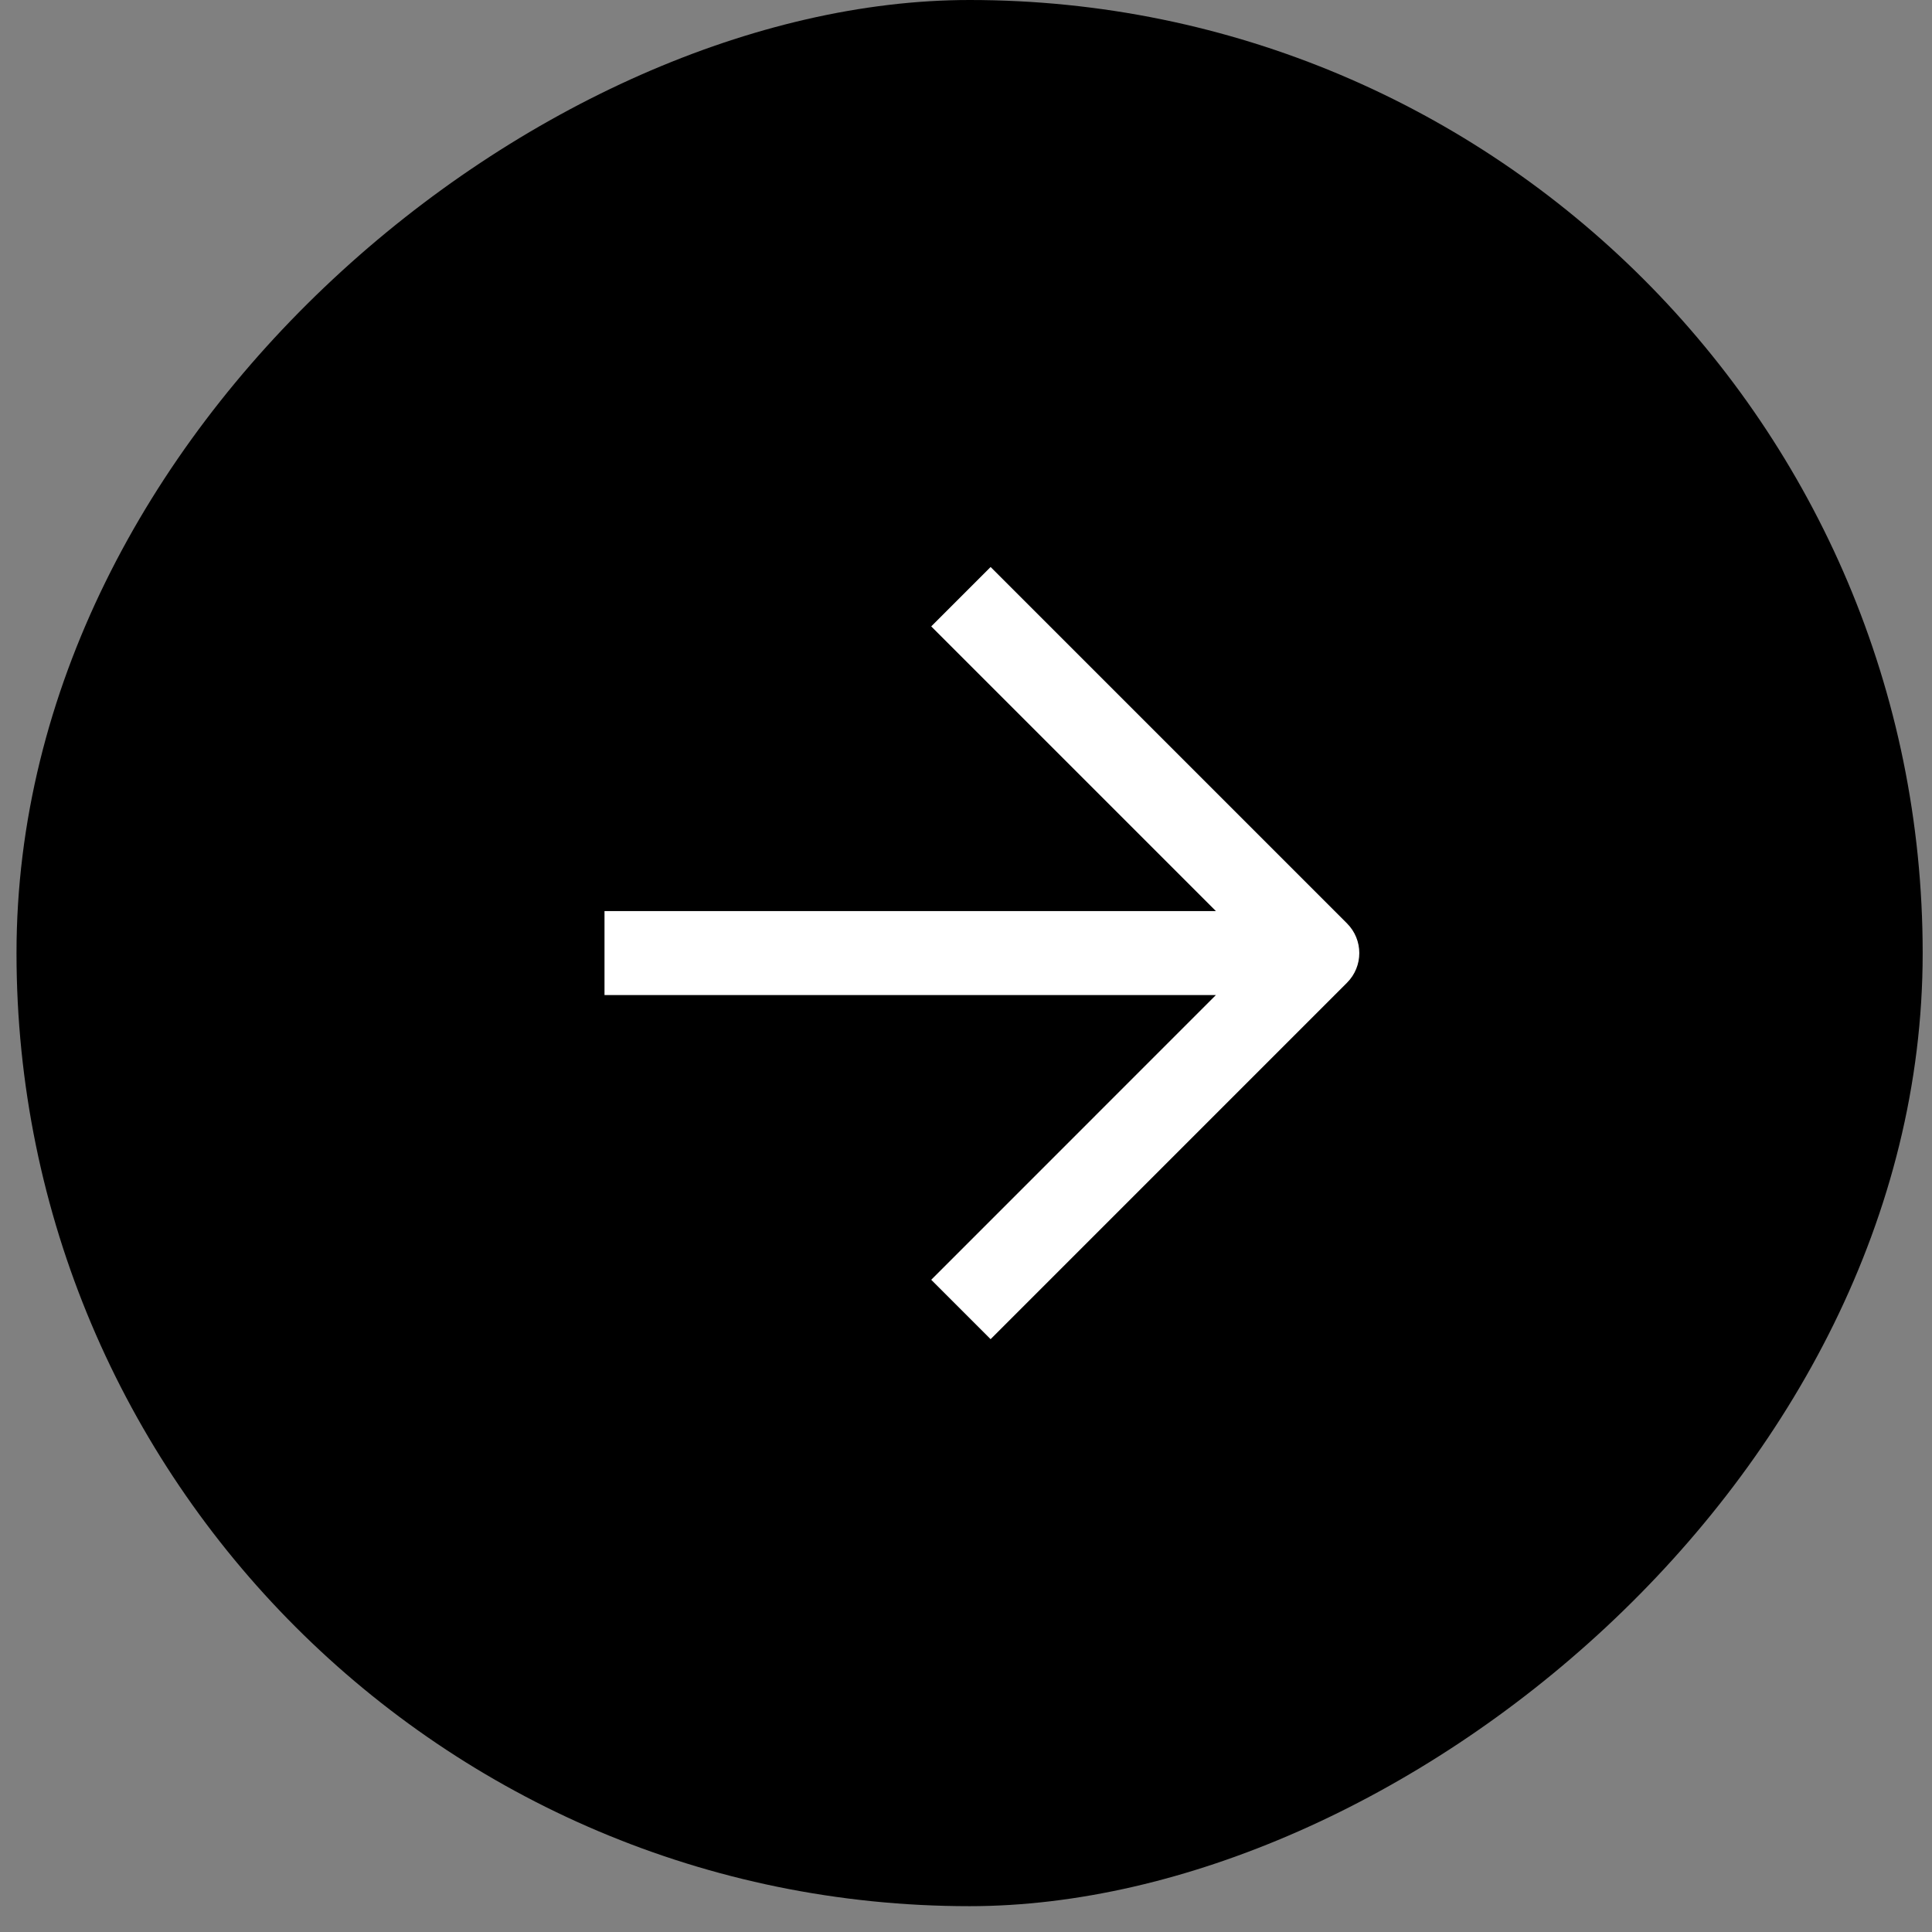
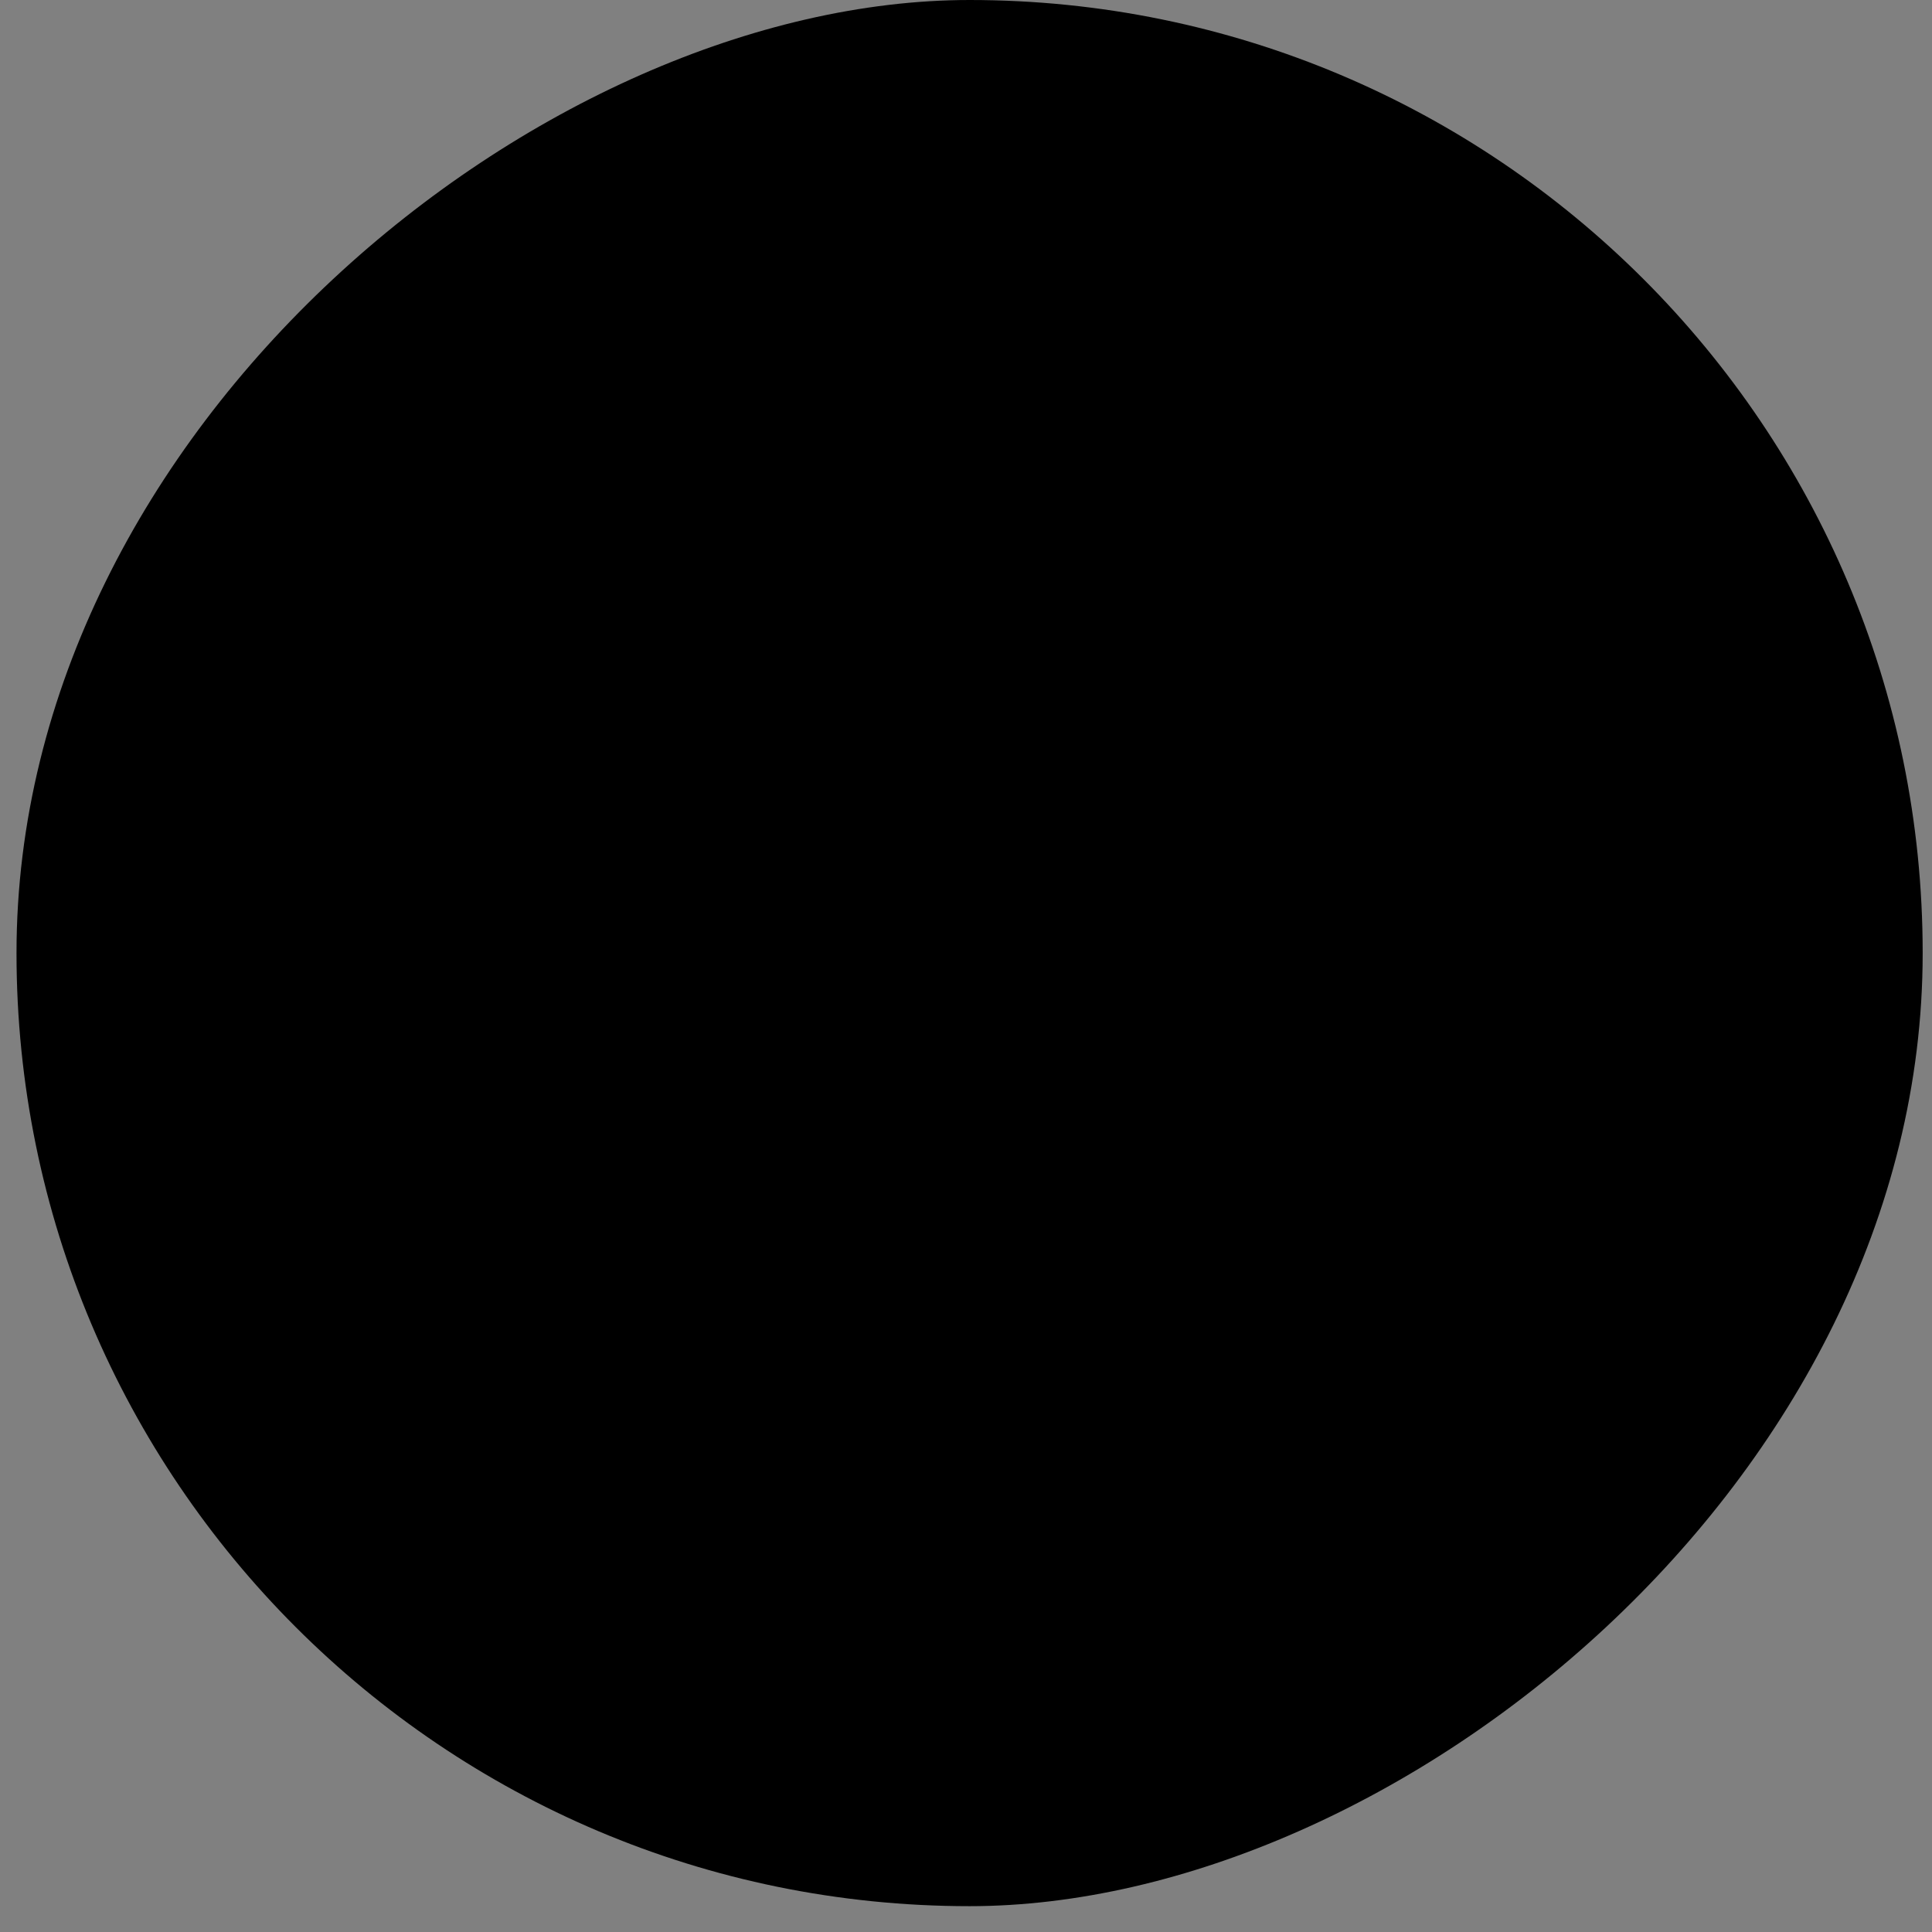
<svg xmlns="http://www.w3.org/2000/svg" width="46" height="46" viewBox="0 0 46 46" fill="none">
  <rect x="0" y="0" width="46" height="46" fill="#808080" stroke="none" />
  <rect x="0.393" y="45.385" width="45.385" height="45.385" rx="22.692" transform="rotate(-90 0.393 45.385)" fill="black" />
-   <path fill-rule="evenodd" clip-rule="evenodd" d="M23.586 13.5L32.071 21.985C32.462 22.376 32.462 23.009 32.071 23.399L23.586 31.885L22.172 30.471L28.95 23.692L14.393 23.692L14.393 21.692L28.95 21.692L22.172 14.914L23.586 13.5Z" fill="white" />
</svg>